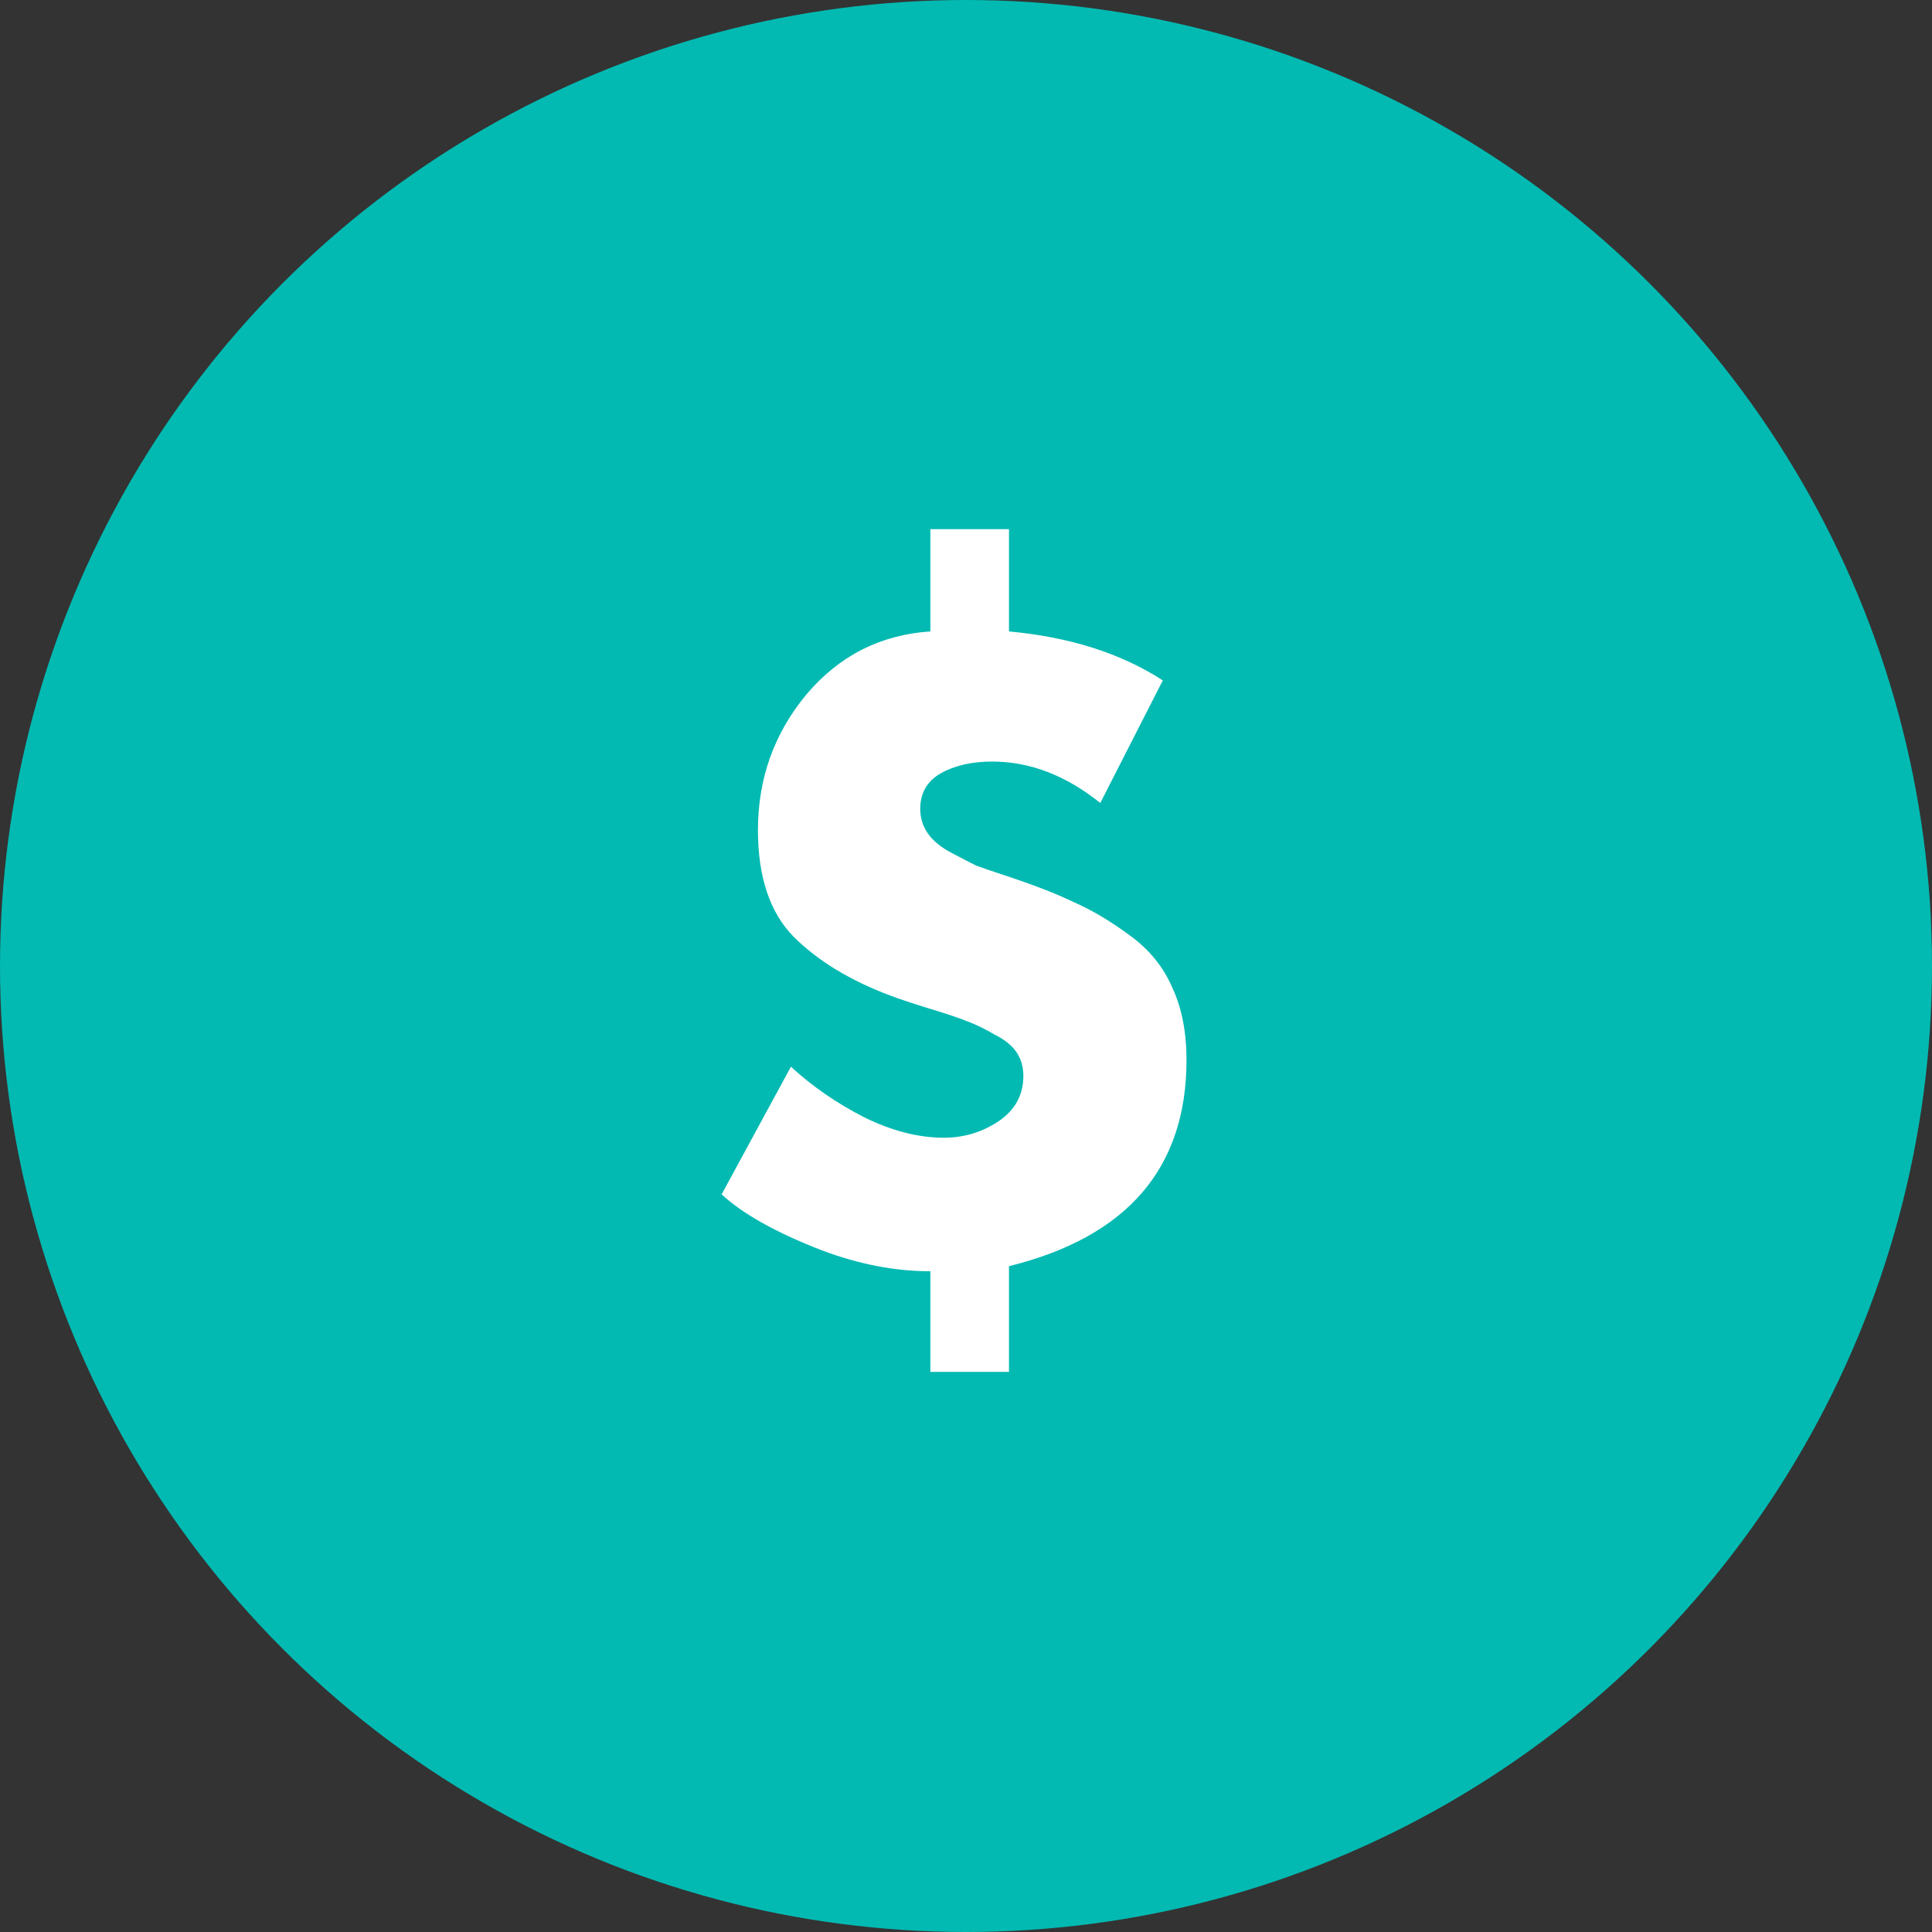
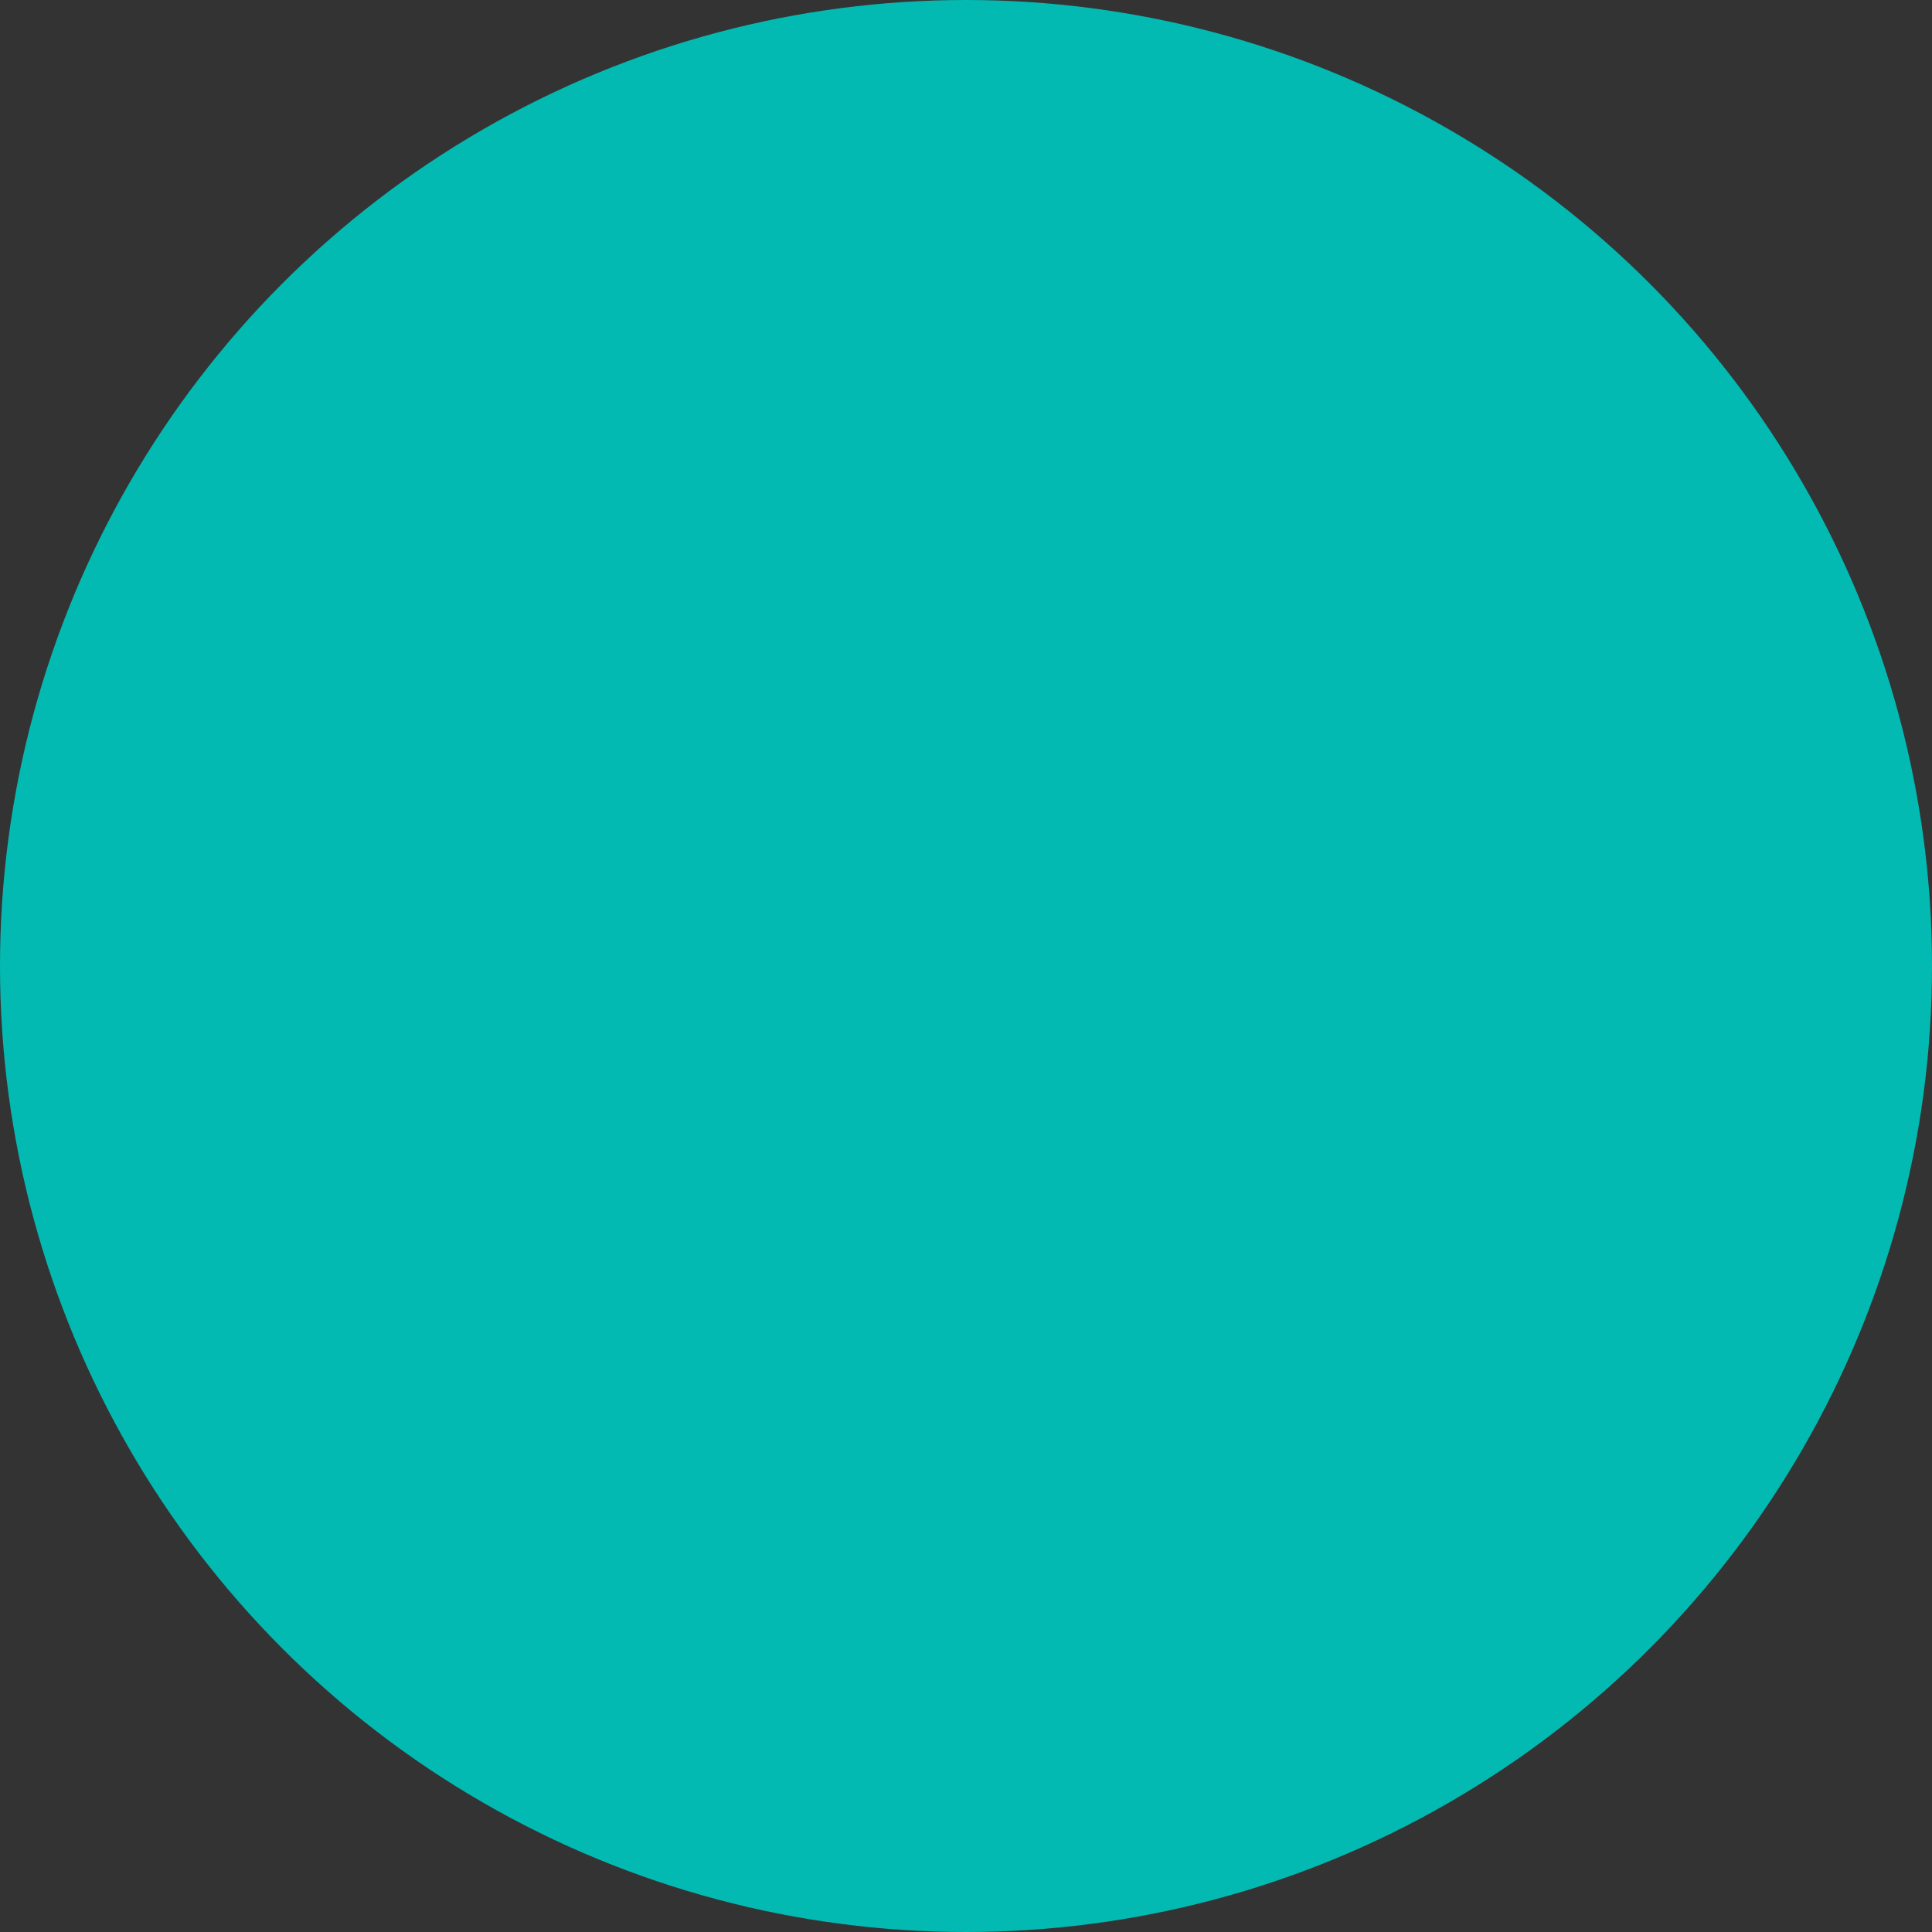
<svg xmlns="http://www.w3.org/2000/svg" width="45" height="45" viewBox="0 0 45 45" fill="none">
  <rect x="0" y="0" width="45" height="45" fill="#333333" stroke="none" />
  <circle cx="22.5" cy="22.5" r="22.5" fill="#02BAB2" />
-   <path d="M16.808 27.819L18.422 24.846C18.921 25.305 19.492 25.699 20.135 26.027C20.778 26.342 21.395 26.5 21.985 26.5C22.445 26.5 22.865 26.375 23.245 26.125C23.639 25.863 23.836 25.509 23.836 25.062C23.836 24.852 23.784 24.669 23.679 24.511C23.574 24.354 23.403 24.216 23.167 24.098C22.944 23.966 22.727 23.861 22.517 23.783C22.32 23.704 22.025 23.605 21.631 23.487C21.25 23.369 20.955 23.271 20.745 23.192C19.8 22.838 19.045 22.378 18.481 21.814C17.93 21.25 17.654 20.423 17.654 19.333C17.654 18.139 18.028 17.089 18.776 16.183C19.538 15.278 20.502 14.785 21.67 14.707V12.325H23.501V14.707C24.919 14.838 26.113 15.219 27.084 15.848L25.628 18.703C24.827 18.06 23.987 17.738 23.108 17.738C22.635 17.738 22.235 17.83 21.907 18.014C21.592 18.198 21.434 18.474 21.434 18.841C21.434 19.051 21.493 19.241 21.611 19.412C21.73 19.583 21.913 19.733 22.163 19.865C22.412 19.996 22.602 20.095 22.734 20.16C22.878 20.213 23.088 20.285 23.364 20.377C24.046 20.6 24.591 20.81 24.998 21.007C25.418 21.19 25.851 21.446 26.297 21.774C26.756 22.103 27.091 22.509 27.301 22.995C27.524 23.468 27.636 24.032 27.636 24.688C27.636 27.208 26.258 28.809 23.501 29.492V31.953H21.67V29.61C20.844 29.61 19.997 29.446 19.131 29.118C18.081 28.711 17.306 28.278 16.808 27.819Z" fill="white" />
</svg>